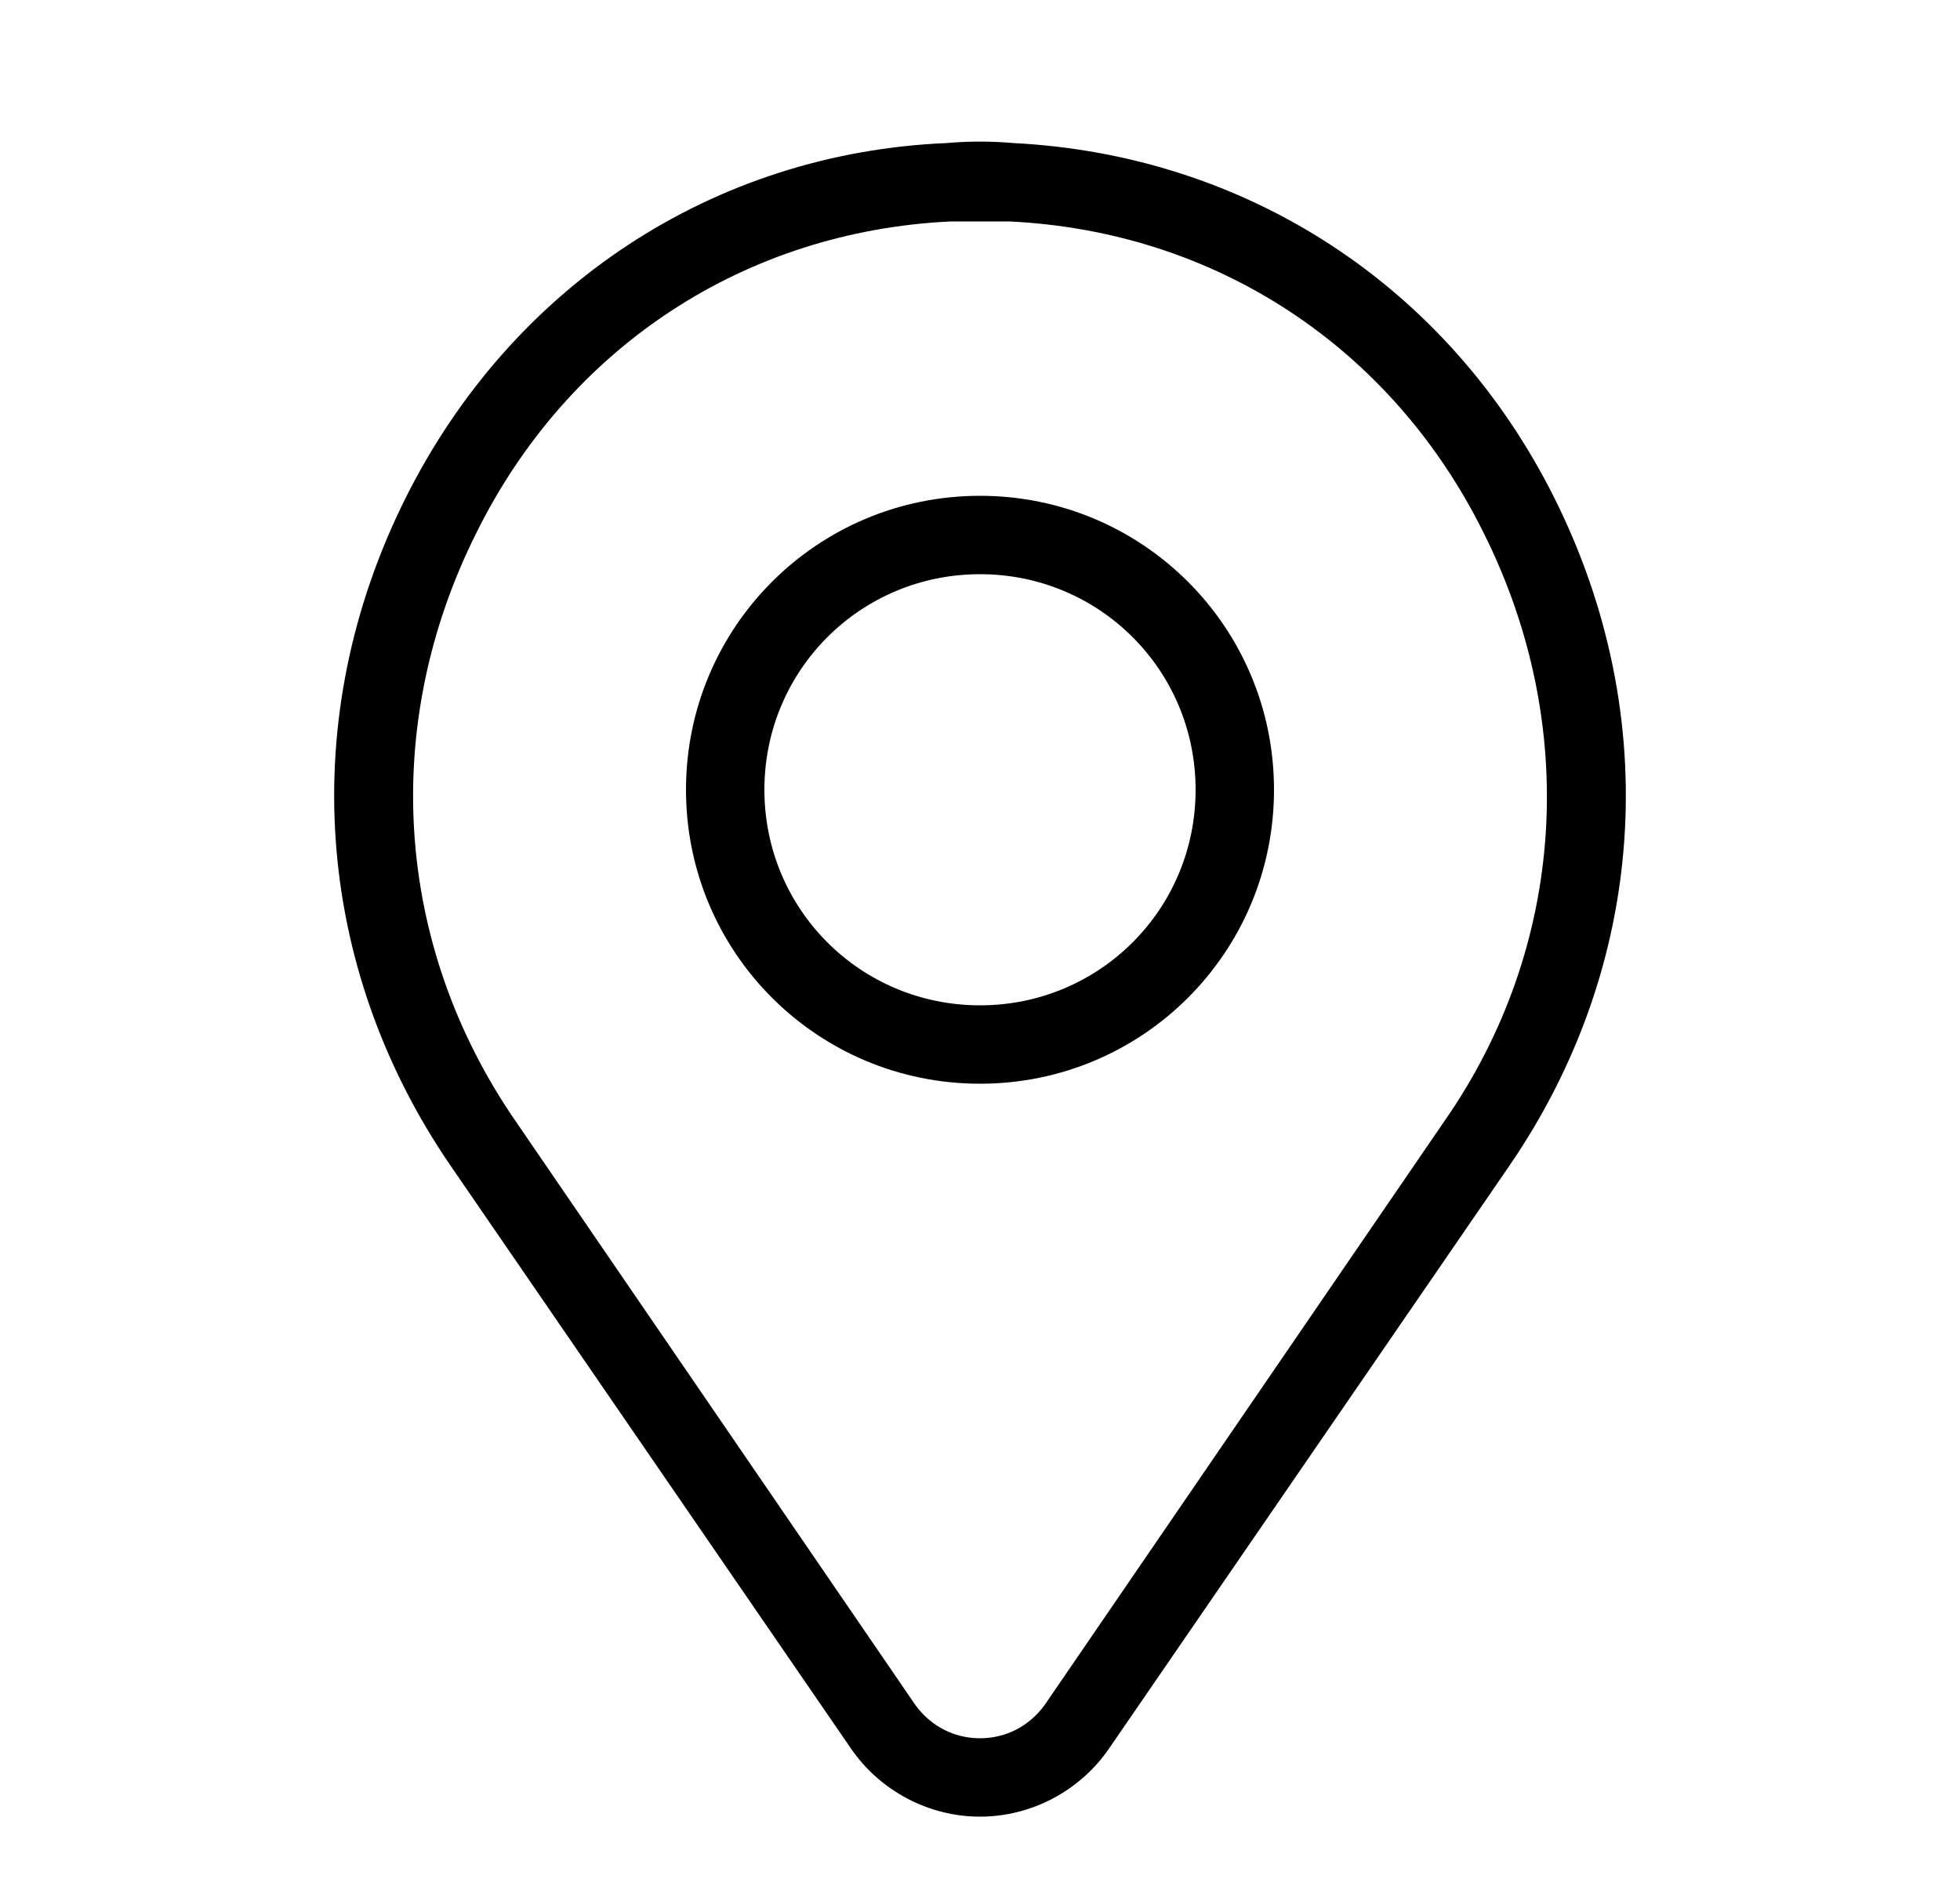
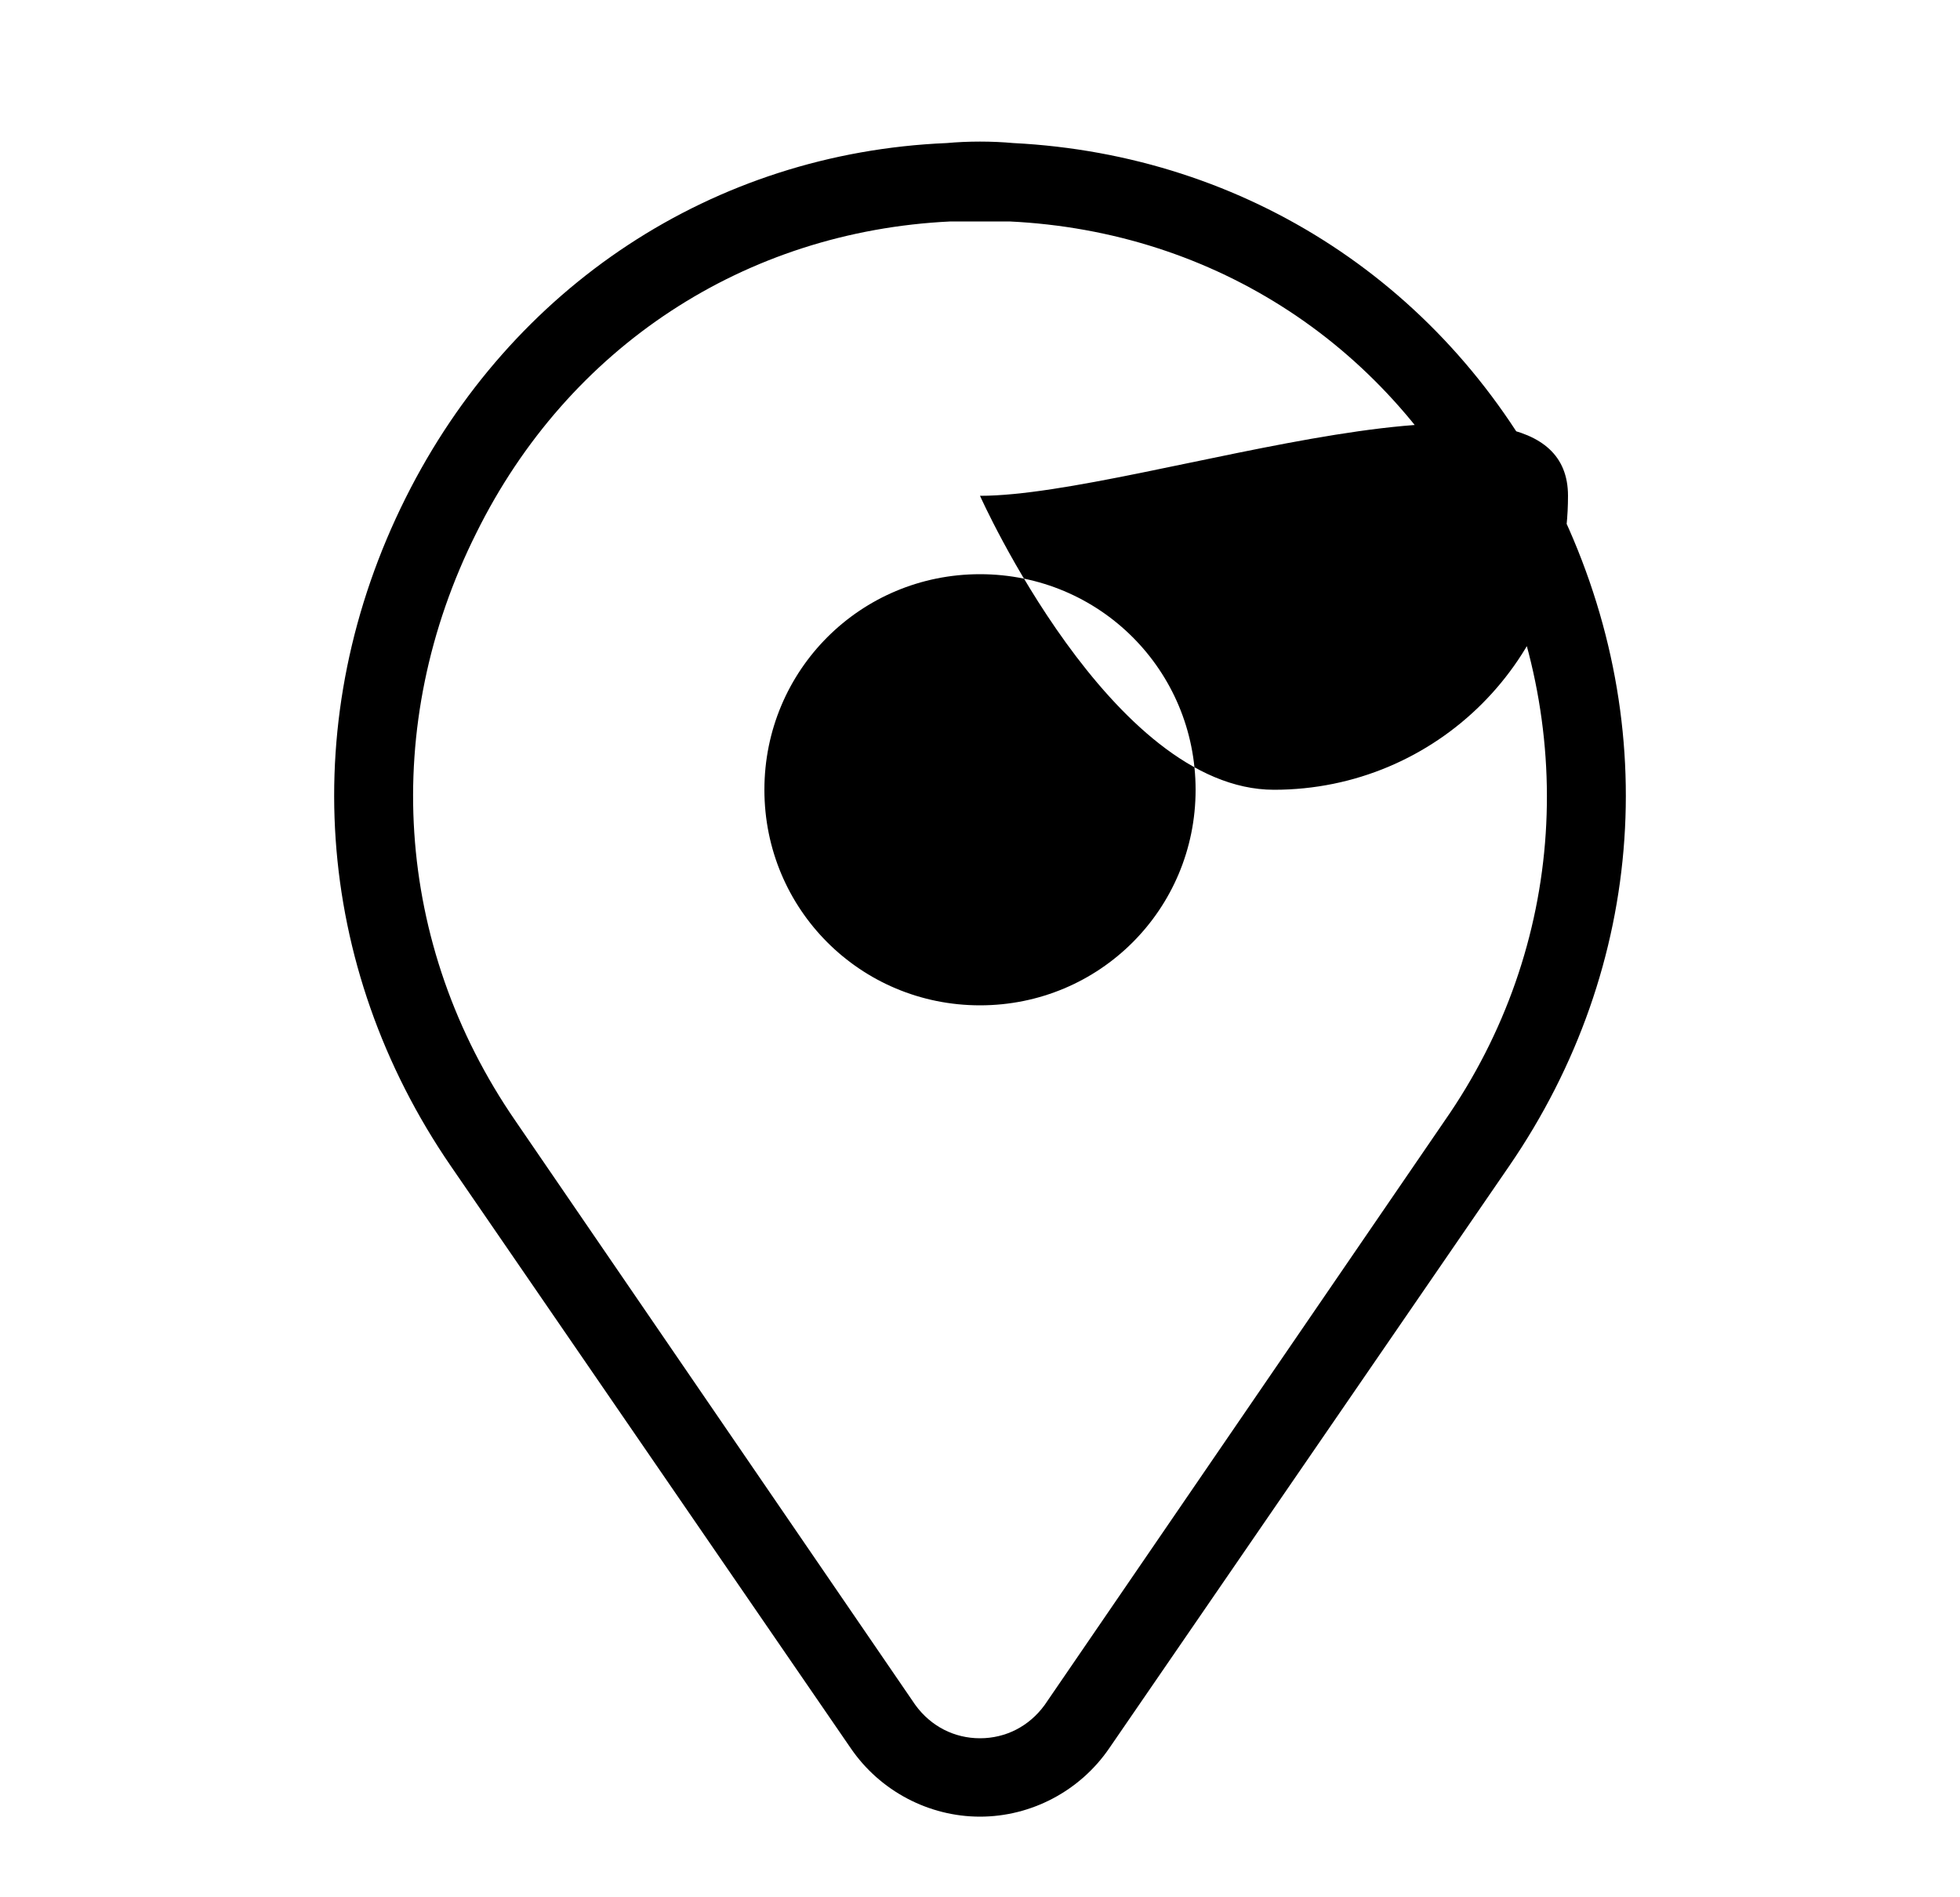
<svg xmlns="http://www.w3.org/2000/svg" version="1.1" id="Calque_1" x="0px" y="0px" viewBox="0 0 100 96.8" style="enable-background:new 0 0 100 96.8;" xml:space="preserve">
-   <path d="M79.3,25.4C73.9,14.6,63.6,7.9,51.7,7.3c-1.1-0.1-2.3-0.1-3.4,0c-11.9,0.5-22.2,7.3-27.6,18.1C15.1,36.6,16,49.3,23,59.5  l20.4,29.7c1.5,2.2,4,3.5,6.6,3.5s5.1-1.3,6.6-3.5L77,59.5C84,49.3,84.9,36.6,79.3,25.4z M73.7,57.2L53.3,87c-0.8,1.1-2,1.7-3.3,1.7  s-2.5-0.6-3.3-1.7L26.3,57.2c-6.2-9-6.9-20.2-2-30C29,17.7,38,11.8,48.5,11.3c0.5,0,1,0,1.5,0s1,0,1.5,0C62,11.8,71,17.7,75.7,27.2  C80.6,37,79.9,48.3,73.7,57.2z M50,25.3c-8.3,0-15,6.7-15,15s6.7,15,15,15s15-6.7,15-15S58.3,25.3,50,25.3z M50,51.3  c-6.1,0-11-4.9-11-11s4.9-11,11-11s11,4.9,11,11S56.1,51.3,50,51.3z" />
+   <path d="M79.3,25.4C73.9,14.6,63.6,7.9,51.7,7.3c-1.1-0.1-2.3-0.1-3.4,0c-11.9,0.5-22.2,7.3-27.6,18.1C15.1,36.6,16,49.3,23,59.5  l20.4,29.7c1.5,2.2,4,3.5,6.6,3.5s5.1-1.3,6.6-3.5L77,59.5C84,49.3,84.9,36.6,79.3,25.4z M73.7,57.2L53.3,87c-0.8,1.1-2,1.7-3.3,1.7  s-2.5-0.6-3.3-1.7L26.3,57.2c-6.2-9-6.9-20.2-2-30C29,17.7,38,11.8,48.5,11.3c0.5,0,1,0,1.5,0s1,0,1.5,0C62,11.8,71,17.7,75.7,27.2  C80.6,37,79.9,48.3,73.7,57.2z M50,25.3s6.7,15,15,15s15-6.7,15-15S58.3,25.3,50,25.3z M50,51.3  c-6.1,0-11-4.9-11-11s4.9-11,11-11s11,4.9,11,11S56.1,51.3,50,51.3z" />
</svg>